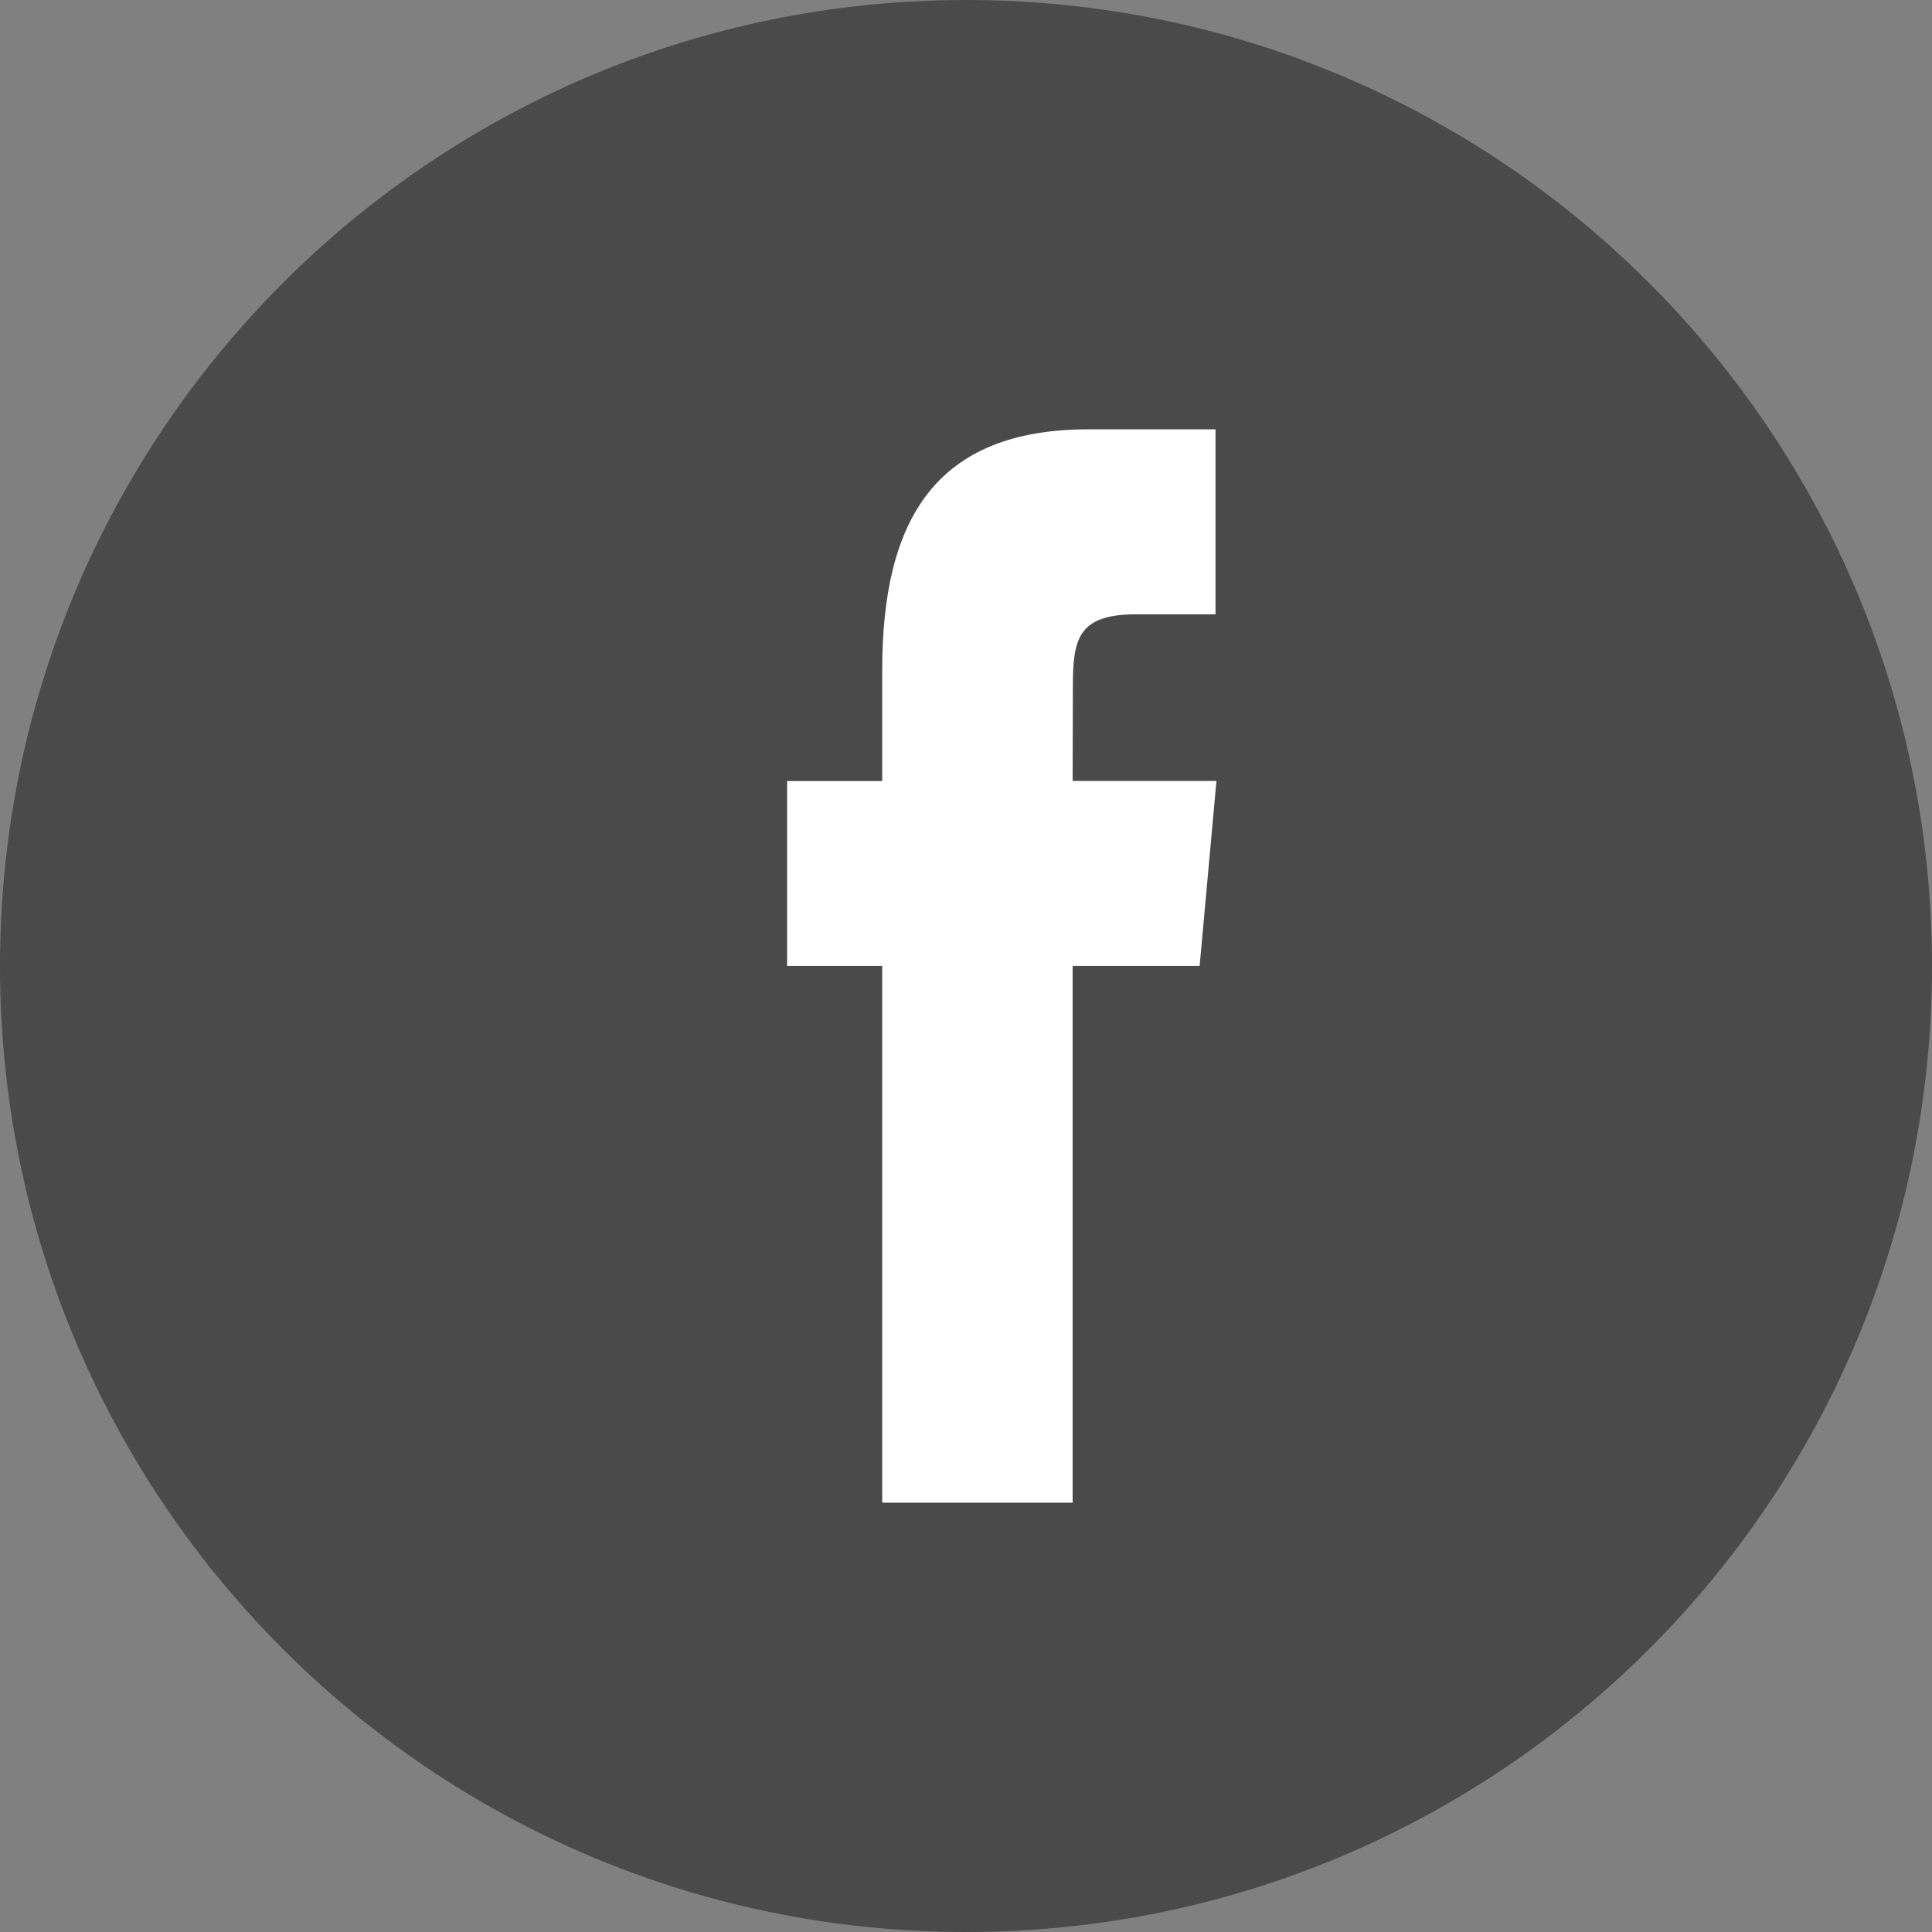
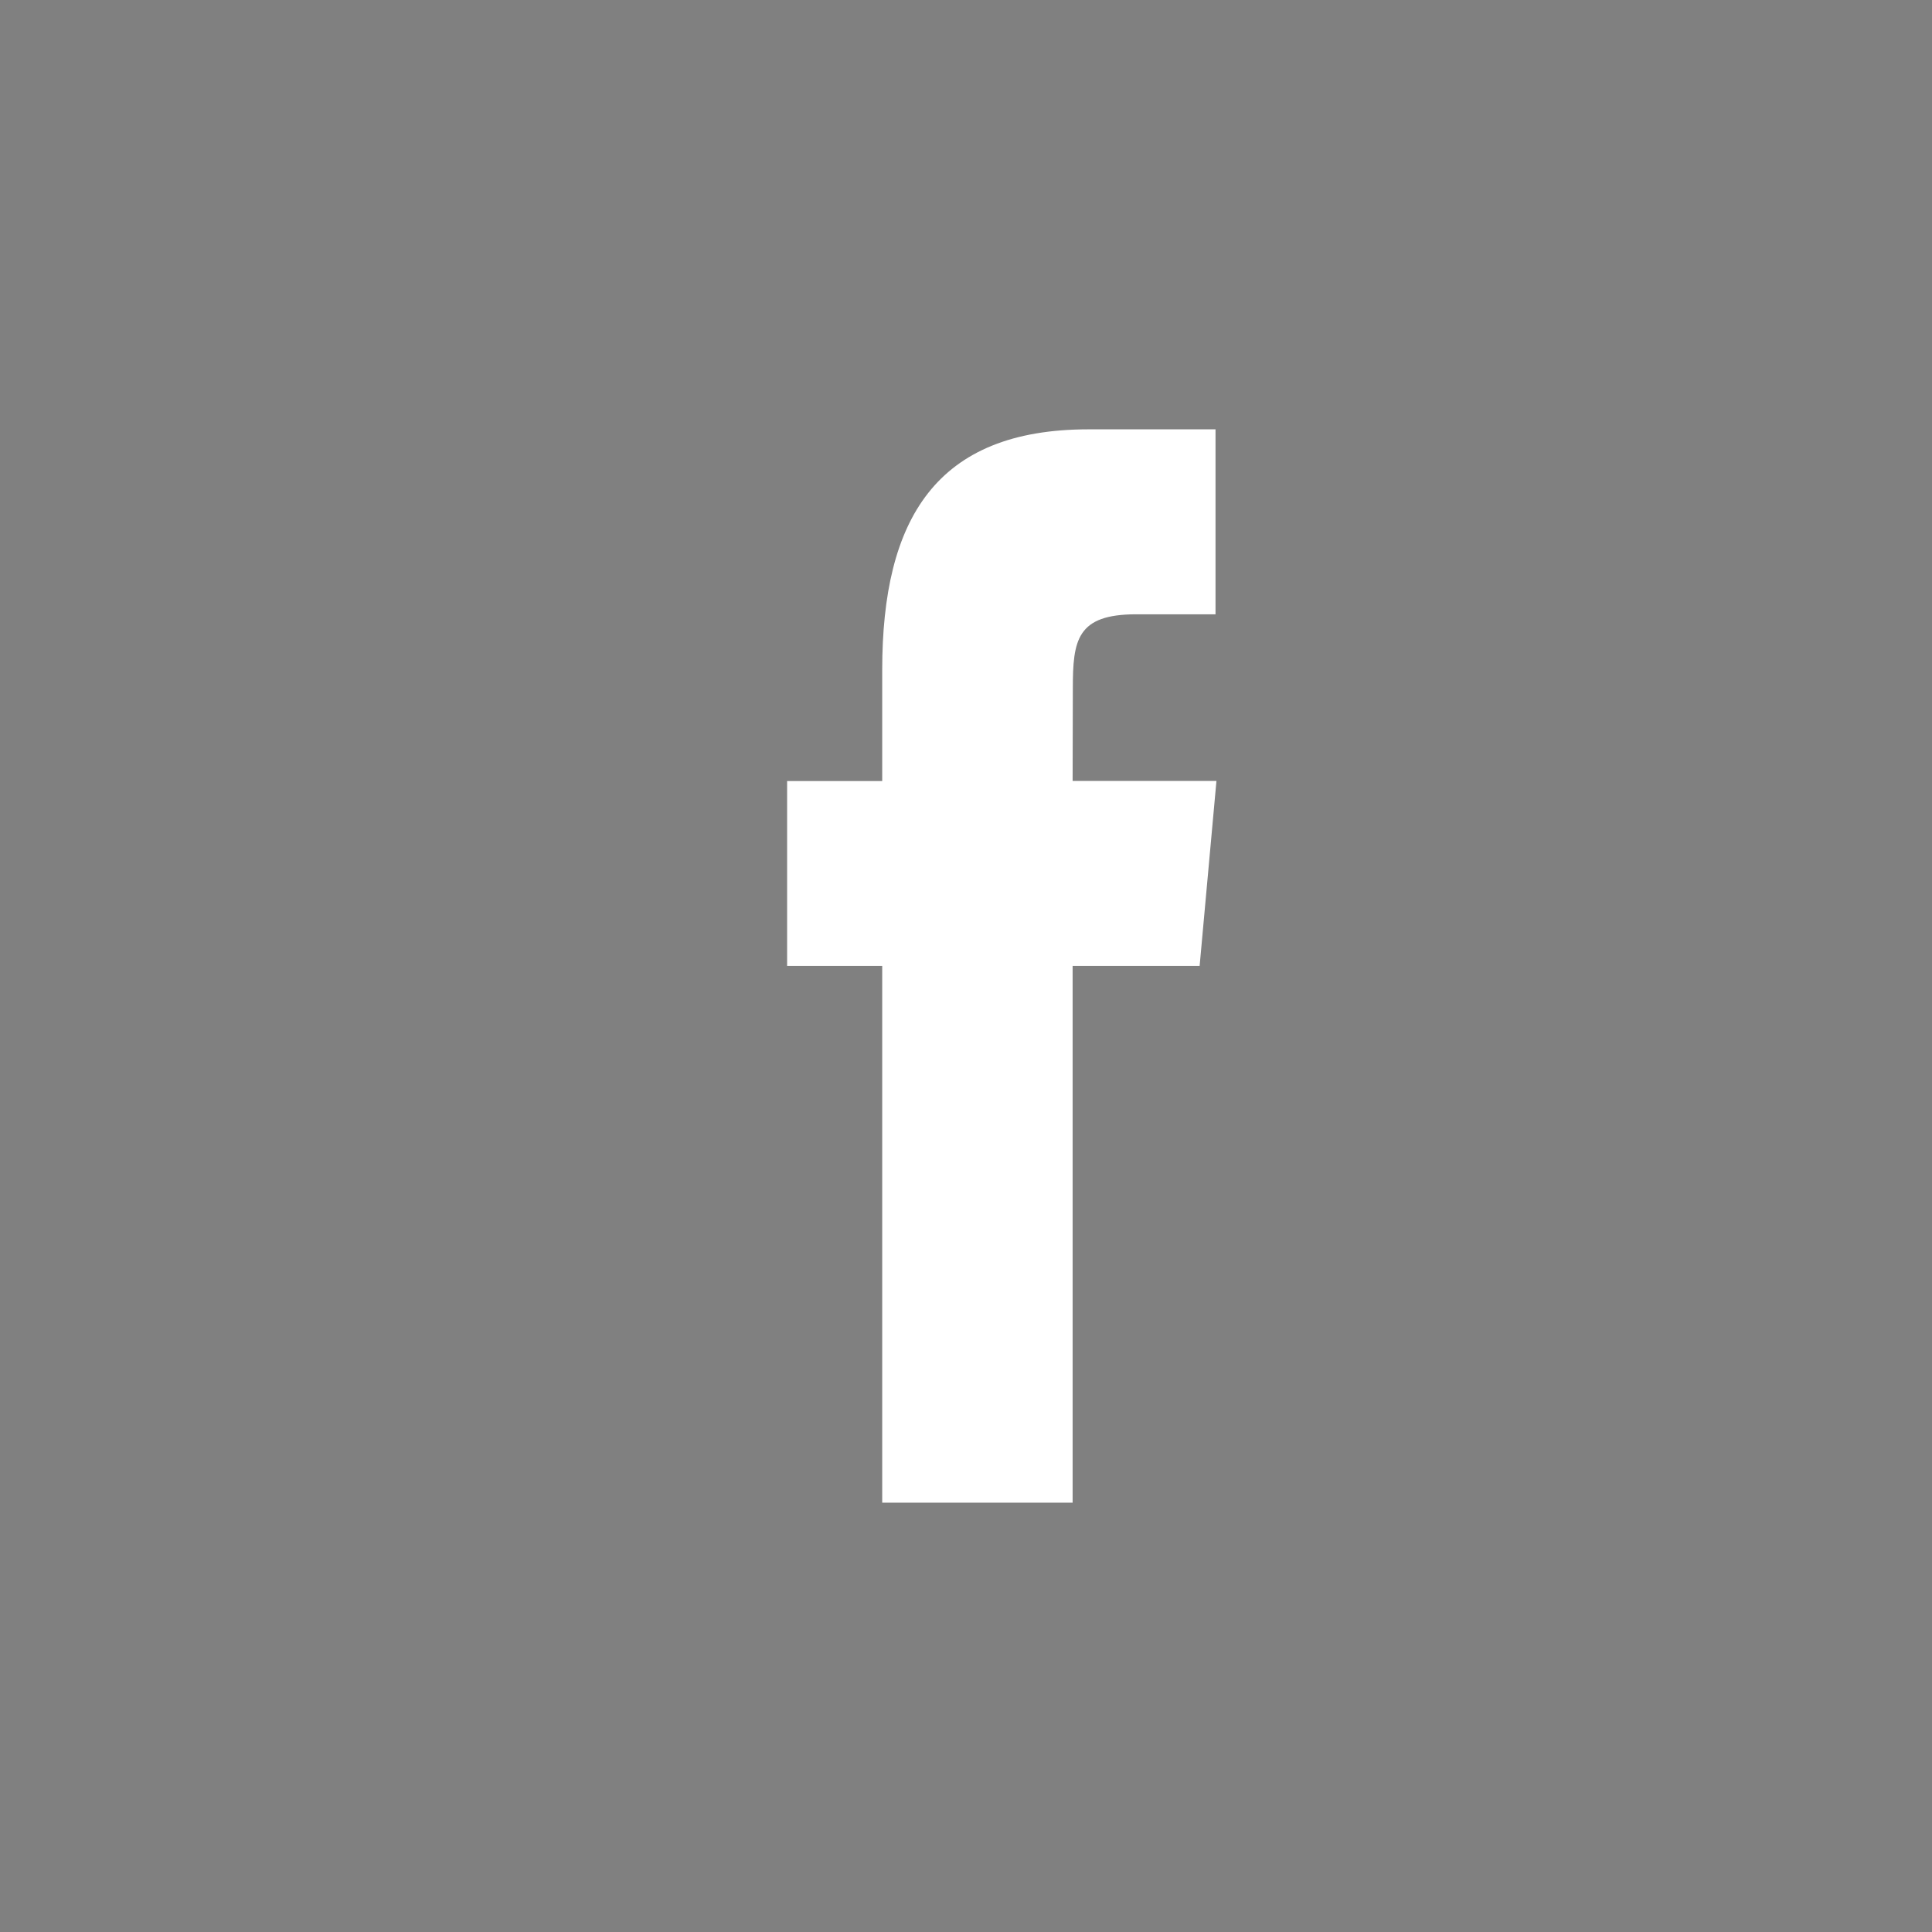
<svg xmlns="http://www.w3.org/2000/svg" width="27px" height="27px" viewBox="0 0 27 27" version="1.1">
  <rect x="0" y="0" width="27" height="27" fill="#808080" stroke="none" />
  <title>Group 13</title>
  <desc>Created with Sketch.</desc>
  <defs />
  <g id="Page-1" stroke="none" stroke-width="1" fill="none" fill-rule="evenodd">
    <g id="Artboard-7" transform="translate(-2, -3)">
      <g id="Group-13" transform="translate(2, 3)">
-         <path d="M0,13.5 C0,6.044 6.044,0 13.5,0 C20.956,0 27,6.044 27,13.5 C27,20.956 20.956,27 13.5,27 C6.044,27 0,20.956 0,13.5 Z" id="back" fill="#4A4A4A" />
        <path d="M14.99,21 L14.99,13.499 L16.765,13.499 L17,10.914 L14.99,10.914 L14.993,9.621 C14.993,8.946 15.048,8.585 15.878,8.585 L16.987,8.585 L16.987,6 L15.212,6 C13.08,6 12.329,7.254 12.329,9.363 L12.329,10.915 L11,10.915 L11,13.499 L12.329,13.499 L12.329,21 L14.99,21 Z" id="Shape" fill="#FFFFFF" />
      </g>
    </g>
  </g>
</svg>